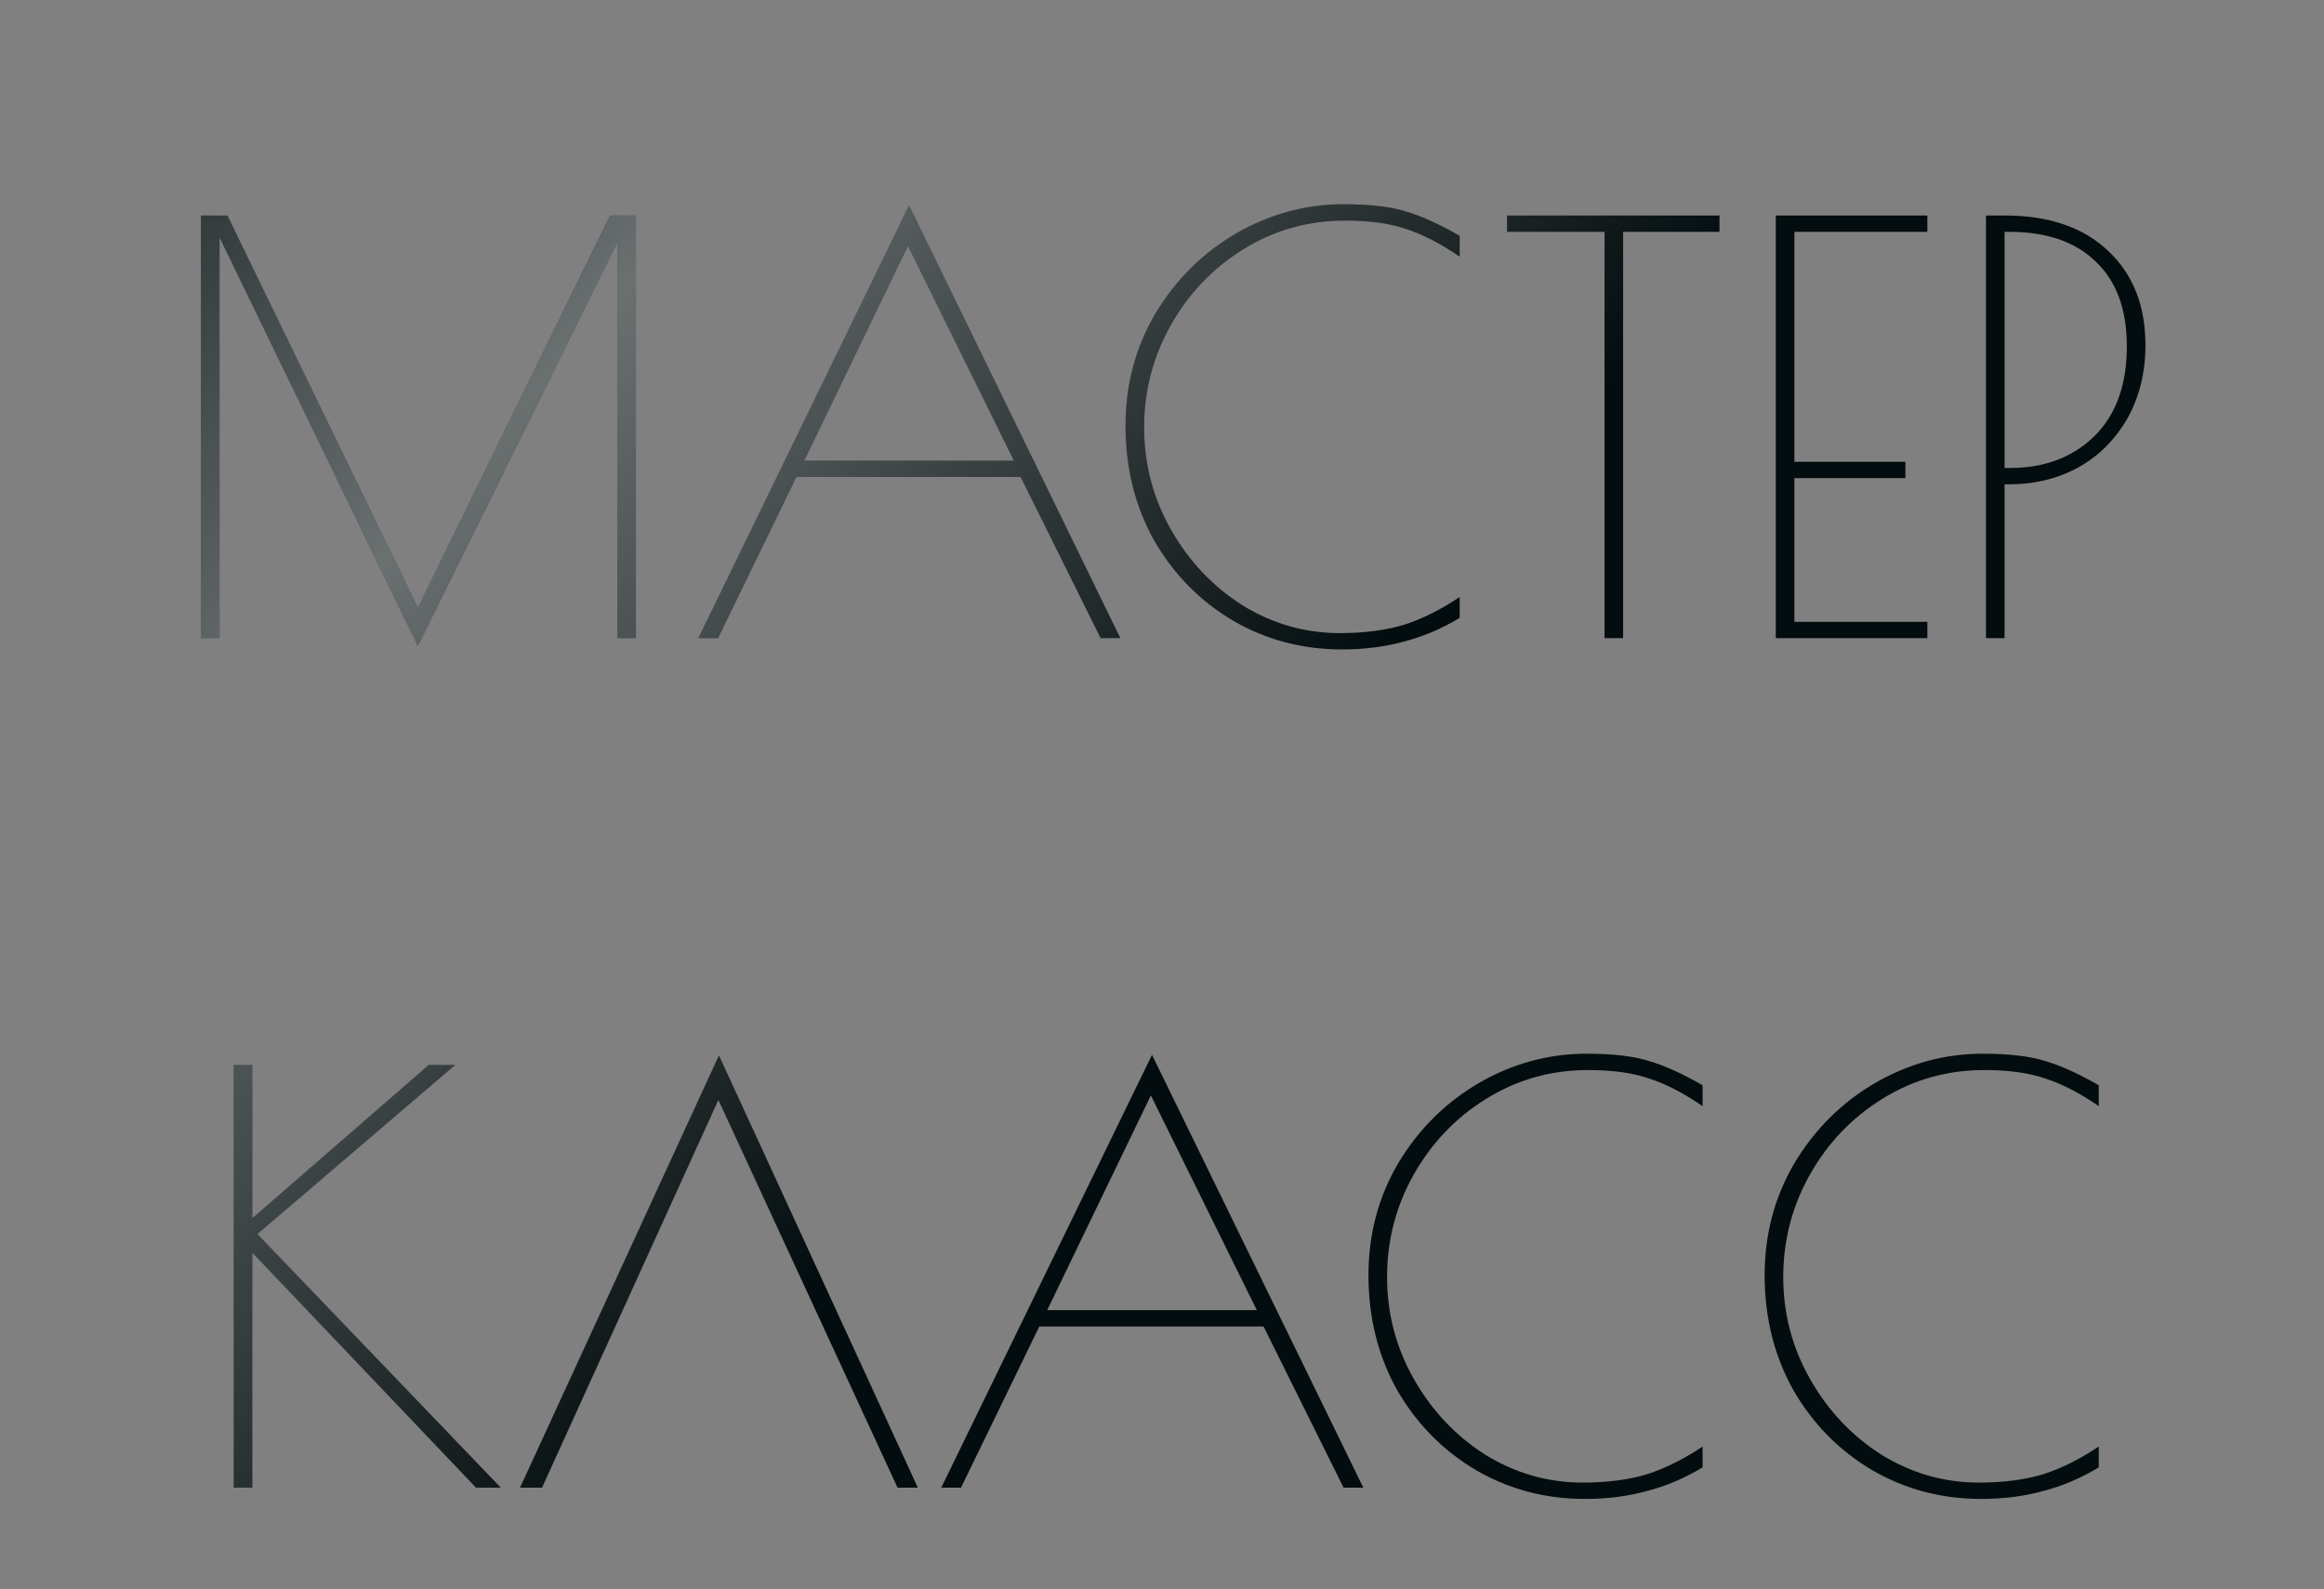
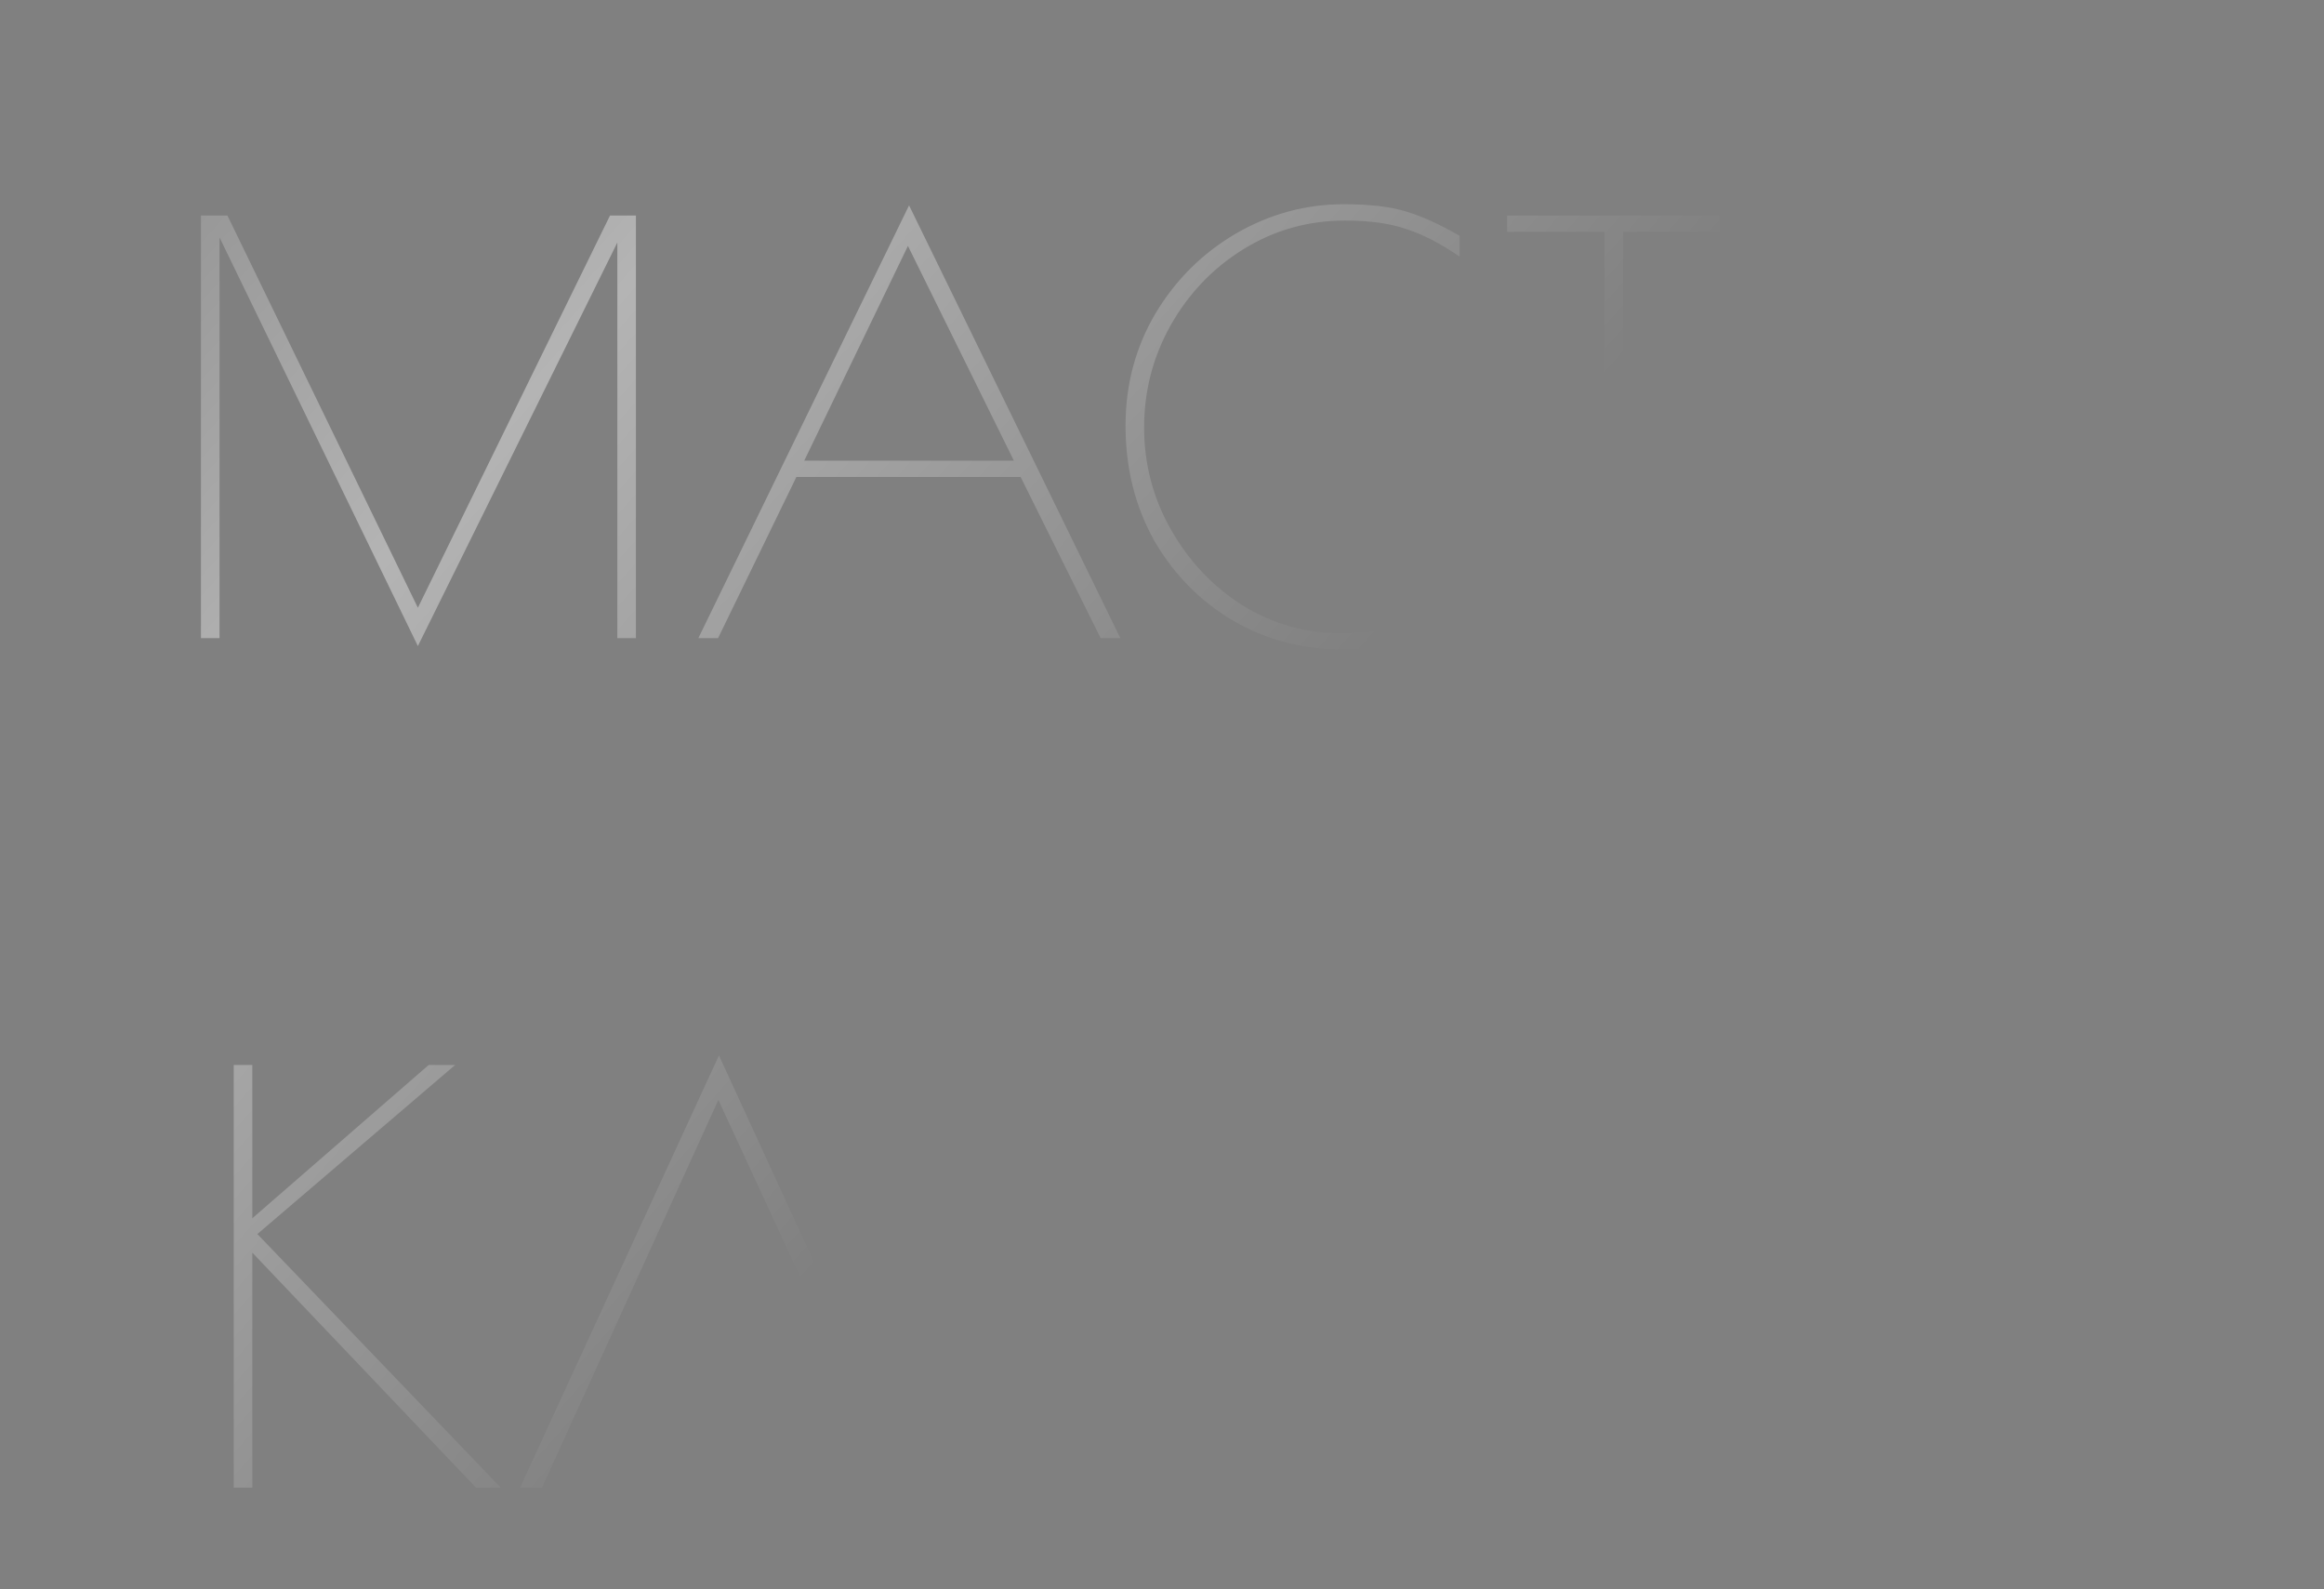
<svg xmlns="http://www.w3.org/2000/svg" width="550" height="376" viewBox="0 0 550 376" fill="none">
  <rect x="0" y="0" width="550" height="376" fill="#808080" stroke="none" />
-   <path d="M150.5 50.989V151H146.1V57.39L98.895 152.867L51.956 56.19V151H47.556V50.989H53.823L98.895 143.799L144.366 50.989H150.5ZM265.147 151H260.48L241.544 112.863H188.472L169.937 151H165.269L215.141 48.589L265.147 151ZM239.944 108.995L214.875 58.19L190.339 108.995H239.944ZM317.574 153.667C308.24 153.667 299.661 151.4 291.838 146.866C284.015 142.243 277.792 135.932 273.17 127.931C268.636 119.841 266.369 110.773 266.369 100.728C266.369 91.038 268.725 82.193 273.436 74.192C278.237 66.191 284.593 59.879 292.505 55.256C300.506 50.634 308.996 48.322 317.974 48.322C324.197 48.322 329.131 48.9 332.776 50.056C336.421 51.123 340.644 53.034 345.444 55.79V60.724C340.91 57.612 336.688 55.434 332.776 54.19C328.953 52.856 324.153 52.189 318.375 52.189C309.574 52.189 301.528 54.456 294.239 58.99C287.038 63.435 281.304 69.436 277.037 76.992C272.858 84.46 270.769 92.505 270.769 101.128C270.769 109.84 272.903 117.93 277.17 125.397C281.437 132.865 287.082 138.821 294.105 143.266C301.217 147.622 308.862 149.8 317.041 149.8C322.908 149.8 328.02 149.133 332.376 147.8C336.732 146.377 341.088 144.199 345.444 141.266V146.199C341.177 148.778 336.777 150.644 332.243 151.8C327.798 153.045 322.908 153.667 317.574 153.667ZM379.731 54.856H356.662V50.989H406.934V54.856H384.132V151H379.731V54.856ZM420.262 50.989H456.132V54.856H424.662V109.262H450.931V113.129H424.662V147.133H456.132V151H420.262V50.989ZM470.003 50.989H474.404C484.894 50.989 493.073 53.789 498.94 59.39C504.807 64.902 507.741 72.325 507.741 81.659C507.741 88.149 506.318 93.927 503.474 98.994C500.629 103.973 496.762 107.84 491.872 110.596C486.983 113.263 481.516 114.596 475.471 114.596H474.404V151H470.003V50.989ZM475.737 110.729C483.827 110.729 490.45 108.24 495.606 103.262C500.762 98.194 503.34 91.082 503.34 81.926C503.34 73.214 500.896 66.546 496.006 61.924C491.206 57.212 484.36 54.856 475.471 54.856H474.404V110.729H475.737ZM112.653 352L59.714 296.394V352H55.313V251.989H59.714V288.26L101.452 251.989H107.719L60.914 291.994L118.52 352H112.653ZM212.417 352L170.012 260.257L128.274 352H123.074L170.145 249.722L217.217 352H212.417ZM322.64 352H317.973L299.038 313.863H245.965L227.43 352H222.763L272.635 249.589L322.64 352ZM297.437 309.995L272.368 259.19L247.832 309.995H297.437ZM375.068 354.667C365.733 354.667 357.155 352.4 349.331 347.866C341.508 343.243 335.286 336.932 330.663 328.931C326.129 320.841 323.862 311.773 323.862 301.728C323.862 292.038 326.218 283.193 330.929 275.192C335.73 267.191 342.086 260.879 349.998 256.256C357.999 251.634 366.489 249.322 375.468 249.322C381.691 249.322 386.624 249.9 390.269 251.056C393.914 252.123 398.137 254.034 402.937 256.79V261.724C398.403 258.612 394.181 256.434 390.269 255.19C386.447 253.856 381.646 253.189 375.868 253.189C367.067 253.189 359.021 255.456 351.732 259.99C344.531 264.435 338.797 270.436 334.53 277.992C330.352 285.459 328.263 293.505 328.263 302.128C328.263 310.84 330.396 318.93 334.663 326.397C338.93 333.865 344.575 339.821 351.598 344.266C358.71 348.622 366.356 350.8 374.534 350.8C380.402 350.8 385.513 350.133 389.869 348.8C394.225 347.377 398.581 345.199 402.937 342.266V347.199C398.67 349.778 394.27 351.644 389.736 352.8C385.291 354.045 380.402 354.667 375.068 354.667ZM468.828 354.667C459.493 354.667 450.915 352.4 443.092 347.866C435.269 343.243 429.046 336.932 424.423 328.931C419.889 320.841 417.622 311.773 417.622 301.728C417.622 292.038 419.978 283.193 424.69 275.192C429.49 267.191 435.846 260.879 443.758 256.256C451.759 251.634 460.249 249.322 469.228 249.322C475.451 249.322 480.384 249.9 484.029 251.056C487.674 252.123 491.897 254.034 496.697 256.79V261.724C492.164 258.612 487.941 256.434 484.029 255.19C480.207 253.856 475.406 253.189 469.628 253.189C460.827 253.189 452.782 255.456 445.492 259.99C438.291 264.435 432.557 270.436 428.29 277.992C424.112 285.459 422.023 293.505 422.023 302.128C422.023 310.84 424.156 318.93 428.423 326.397C432.69 333.865 438.336 339.821 445.358 344.266C452.47 348.622 460.116 350.8 468.294 350.8C474.162 350.8 479.273 350.133 483.629 348.8C487.985 347.377 492.341 345.199 496.697 342.266V347.199C492.43 349.778 488.03 351.644 483.496 352.8C479.051 354.045 474.162 354.667 468.828 354.667Z" fill="#030C0E" />
  <path d="M150.5 50.989V151H146.1V57.39L98.895 152.867L51.956 56.19V151H47.556V50.989H53.823L98.895 143.799L144.366 50.989H150.5ZM265.147 151H260.48L241.544 112.863H188.472L169.937 151H165.269L215.141 48.589L265.147 151ZM239.944 108.995L214.875 58.19L190.339 108.995H239.944ZM317.574 153.667C308.24 153.667 299.661 151.4 291.838 146.866C284.015 142.243 277.792 135.932 273.17 127.931C268.636 119.841 266.369 110.773 266.369 100.728C266.369 91.038 268.725 82.193 273.436 74.192C278.237 66.191 284.593 59.879 292.505 55.256C300.506 50.634 308.996 48.322 317.974 48.322C324.197 48.322 329.131 48.9 332.776 50.056C336.421 51.123 340.644 53.034 345.444 55.79V60.724C340.91 57.612 336.688 55.434 332.776 54.19C328.953 52.856 324.153 52.189 318.375 52.189C309.574 52.189 301.528 54.456 294.239 58.99C287.038 63.435 281.304 69.436 277.037 76.992C272.858 84.46 270.769 92.505 270.769 101.128C270.769 109.84 272.903 117.93 277.17 125.397C281.437 132.865 287.082 138.821 294.105 143.266C301.217 147.622 308.862 149.8 317.041 149.8C322.908 149.8 328.02 149.133 332.376 147.8C336.732 146.377 341.088 144.199 345.444 141.266V146.199C341.177 148.778 336.777 150.644 332.243 151.8C327.798 153.045 322.908 153.667 317.574 153.667ZM379.731 54.856H356.662V50.989H406.934V54.856H384.132V151H379.731V54.856ZM420.262 50.989H456.132V54.856H424.662V109.262H450.931V113.129H424.662V147.133H456.132V151H420.262V50.989ZM470.003 50.989H474.404C484.894 50.989 493.073 53.789 498.94 59.39C504.807 64.902 507.741 72.325 507.741 81.659C507.741 88.149 506.318 93.927 503.474 98.994C500.629 103.973 496.762 107.84 491.872 110.596C486.983 113.263 481.516 114.596 475.471 114.596H474.404V151H470.003V50.989ZM475.737 110.729C483.827 110.729 490.45 108.24 495.606 103.262C500.762 98.194 503.34 91.082 503.34 81.926C503.34 73.214 500.896 66.546 496.006 61.924C491.206 57.212 484.36 54.856 475.471 54.856H474.404V110.729H475.737ZM112.653 352L59.714 296.394V352H55.313V251.989H59.714V288.26L101.452 251.989H107.719L60.914 291.994L118.52 352H112.653ZM212.417 352L170.012 260.257L128.274 352H123.074L170.145 249.722L217.217 352H212.417ZM322.64 352H317.973L299.038 313.863H245.965L227.43 352H222.763L272.635 249.589L322.64 352ZM297.437 309.995L272.368 259.19L247.832 309.995H297.437ZM375.068 354.667C365.733 354.667 357.155 352.4 349.331 347.866C341.508 343.243 335.286 336.932 330.663 328.931C326.129 320.841 323.862 311.773 323.862 301.728C323.862 292.038 326.218 283.193 330.929 275.192C335.73 267.191 342.086 260.879 349.998 256.256C357.999 251.634 366.489 249.322 375.468 249.322C381.691 249.322 386.624 249.9 390.269 251.056C393.914 252.123 398.137 254.034 402.937 256.79V261.724C398.403 258.612 394.181 256.434 390.269 255.19C386.447 253.856 381.646 253.189 375.868 253.189C367.067 253.189 359.021 255.456 351.732 259.99C344.531 264.435 338.797 270.436 334.53 277.992C330.352 285.459 328.263 293.505 328.263 302.128C328.263 310.84 330.396 318.93 334.663 326.397C338.93 333.865 344.575 339.821 351.598 344.266C358.71 348.622 366.356 350.8 374.534 350.8C380.402 350.8 385.513 350.133 389.869 348.8C394.225 347.377 398.581 345.199 402.937 342.266V347.199C398.67 349.778 394.27 351.644 389.736 352.8C385.291 354.045 380.402 354.667 375.068 354.667ZM468.828 354.667C459.493 354.667 450.915 352.4 443.092 347.866C435.269 343.243 429.046 336.932 424.423 328.931C419.889 320.841 417.622 311.773 417.622 301.728C417.622 292.038 419.978 283.193 424.69 275.192C429.49 267.191 435.846 260.879 443.758 256.256C451.759 251.634 460.249 249.322 469.228 249.322C475.451 249.322 480.384 249.9 484.029 251.056C487.674 252.123 491.897 254.034 496.697 256.79V261.724C492.164 258.612 487.941 256.434 484.029 255.19C480.207 253.856 475.406 253.189 469.628 253.189C460.827 253.189 452.782 255.456 445.492 259.99C438.291 264.435 432.557 270.436 428.29 277.992C424.112 285.459 422.023 293.505 422.023 302.128C422.023 310.84 424.156 318.93 428.423 326.397C432.69 333.865 438.336 339.821 445.358 344.266C452.47 348.622 460.116 350.8 468.294 350.8C474.162 350.8 479.273 350.133 483.629 348.8C487.985 347.377 492.341 345.199 496.697 342.266V347.199C492.43 349.778 488.03 351.644 483.496 352.8C479.051 354.045 474.162 354.667 468.828 354.667Z" fill="url(#paint0_linear_413_257)" fill-opacity="0.41" />
  <defs>
    <linearGradient id="paint0_linear_413_257" x1="44.01" y1="-58" x2="306.01" y2="175" gradientUnits="userSpaceOnUse">
      <stop stop-color="white" stop-opacity="0" />
      <stop offset="0.46" stop-color="white" />
      <stop offset="1" stop-color="white" stop-opacity="0" />
    </linearGradient>
  </defs>
</svg>